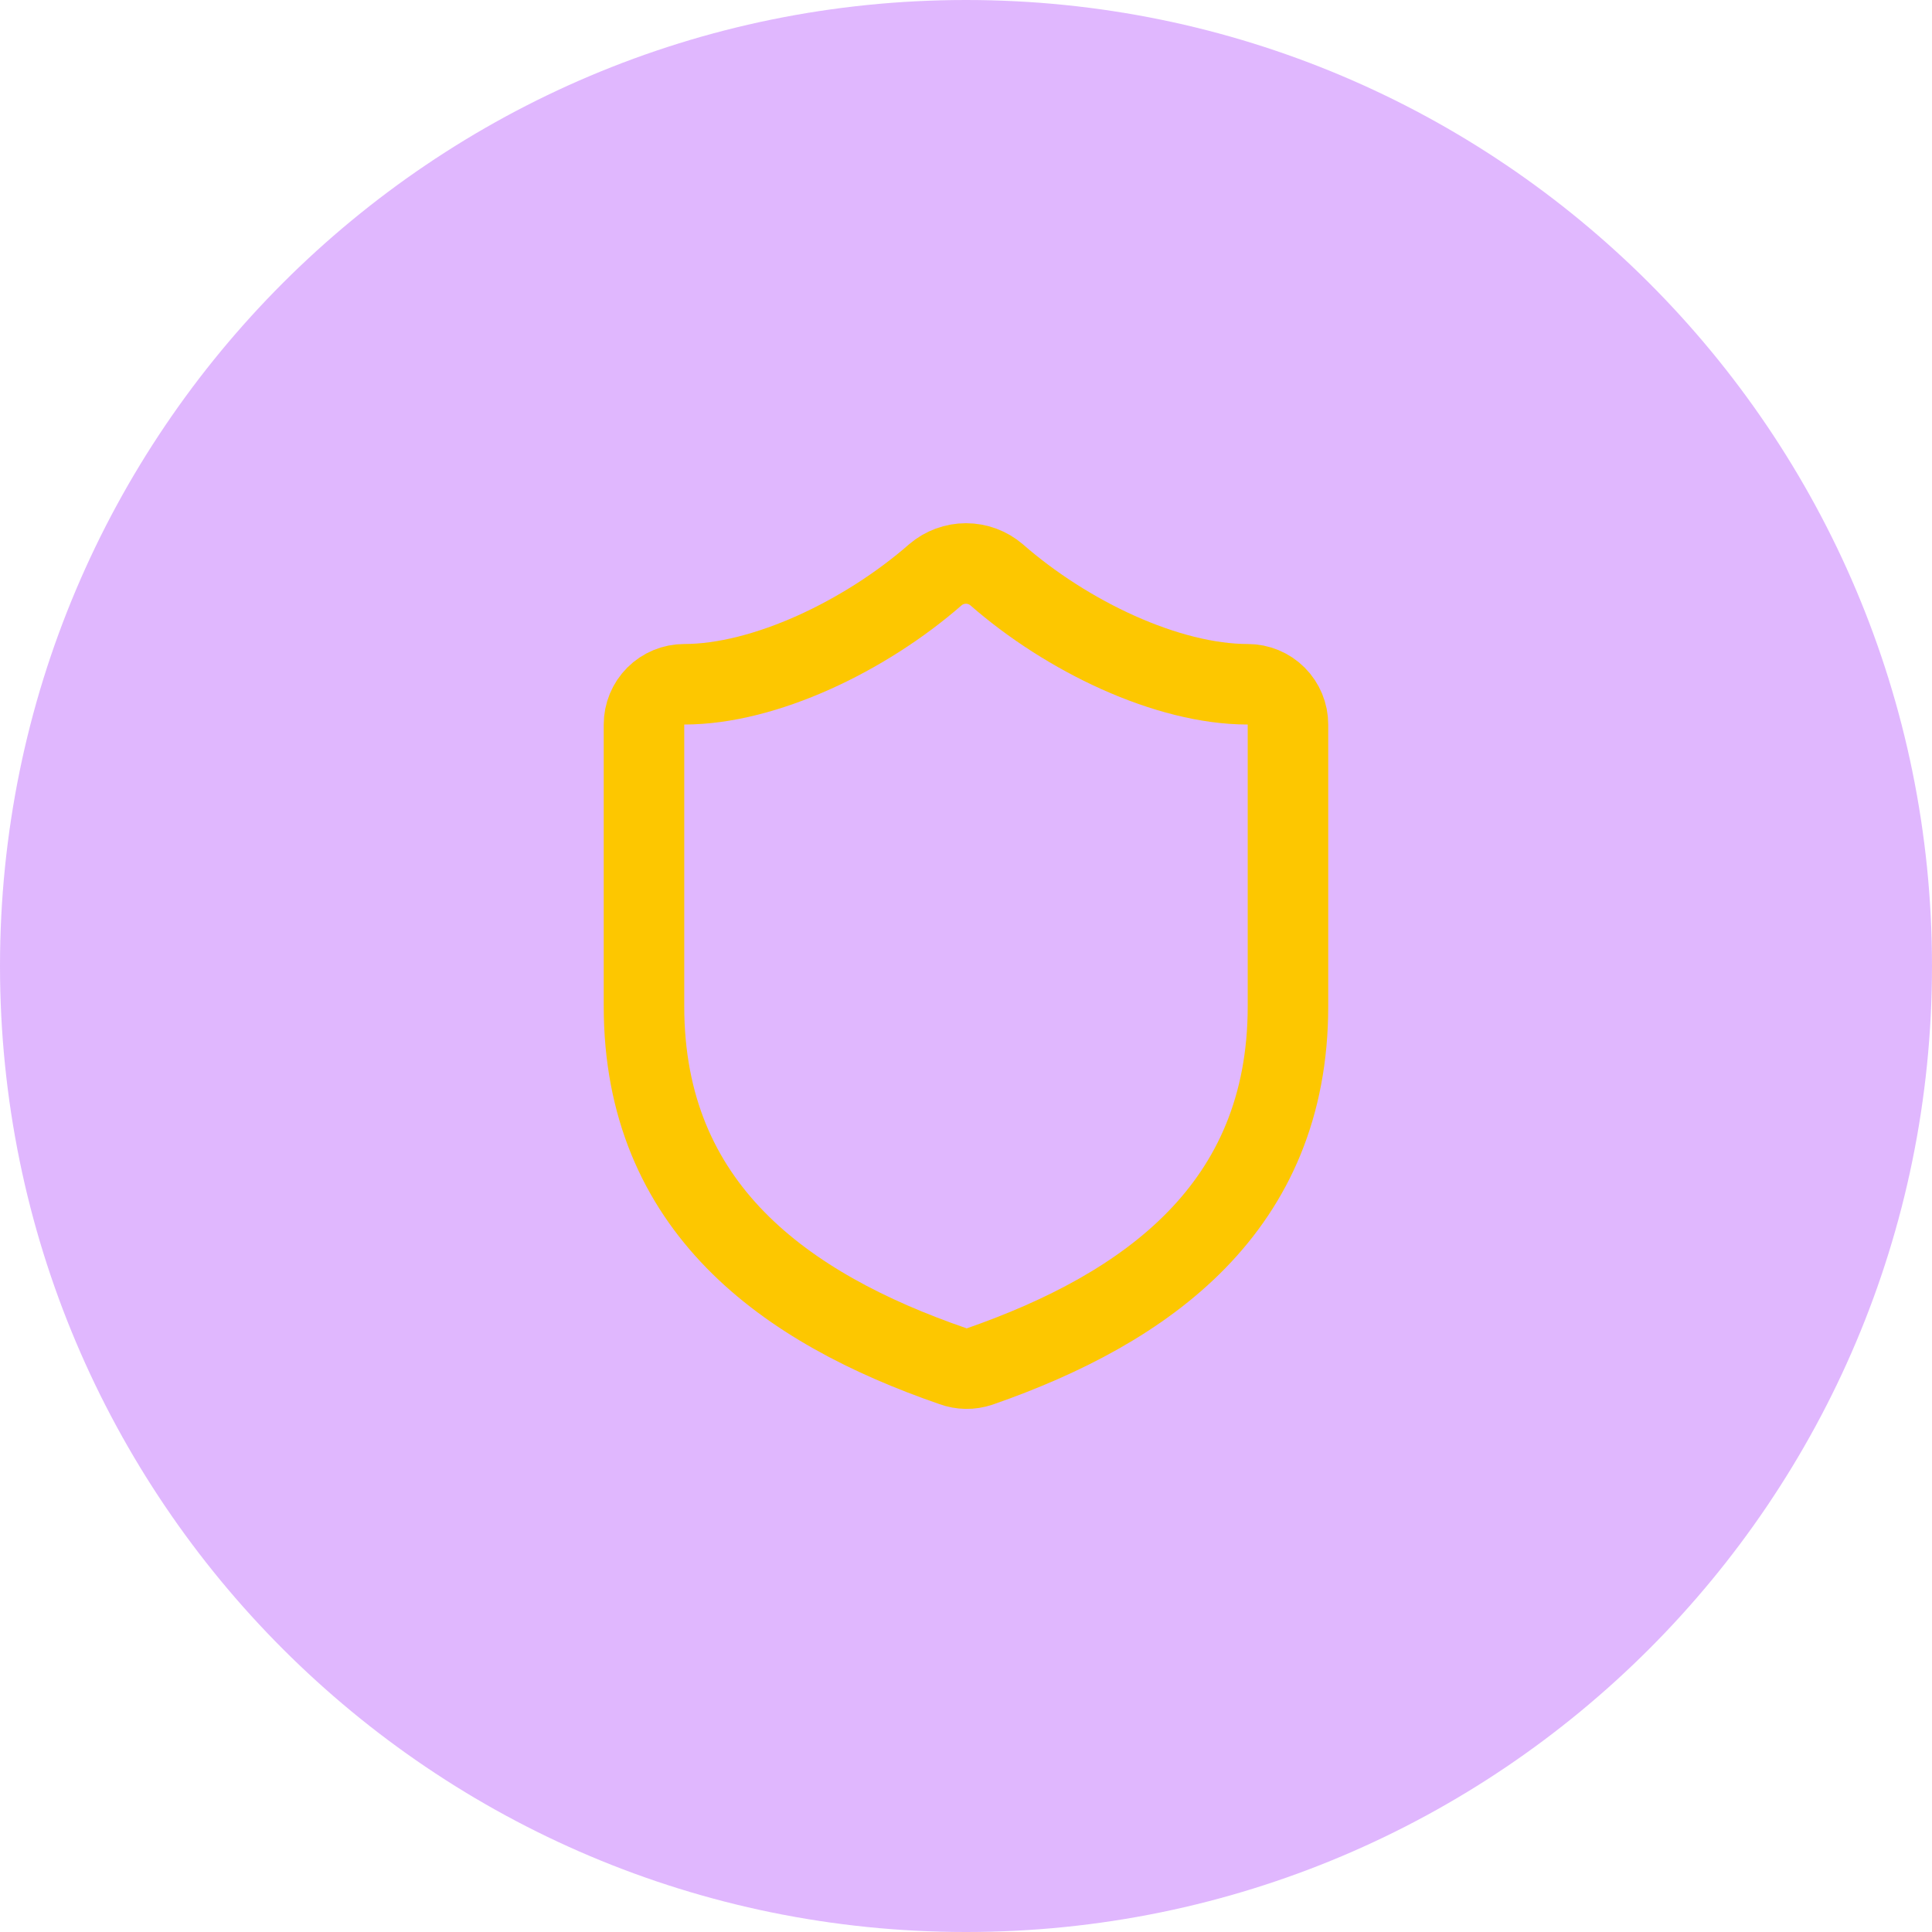
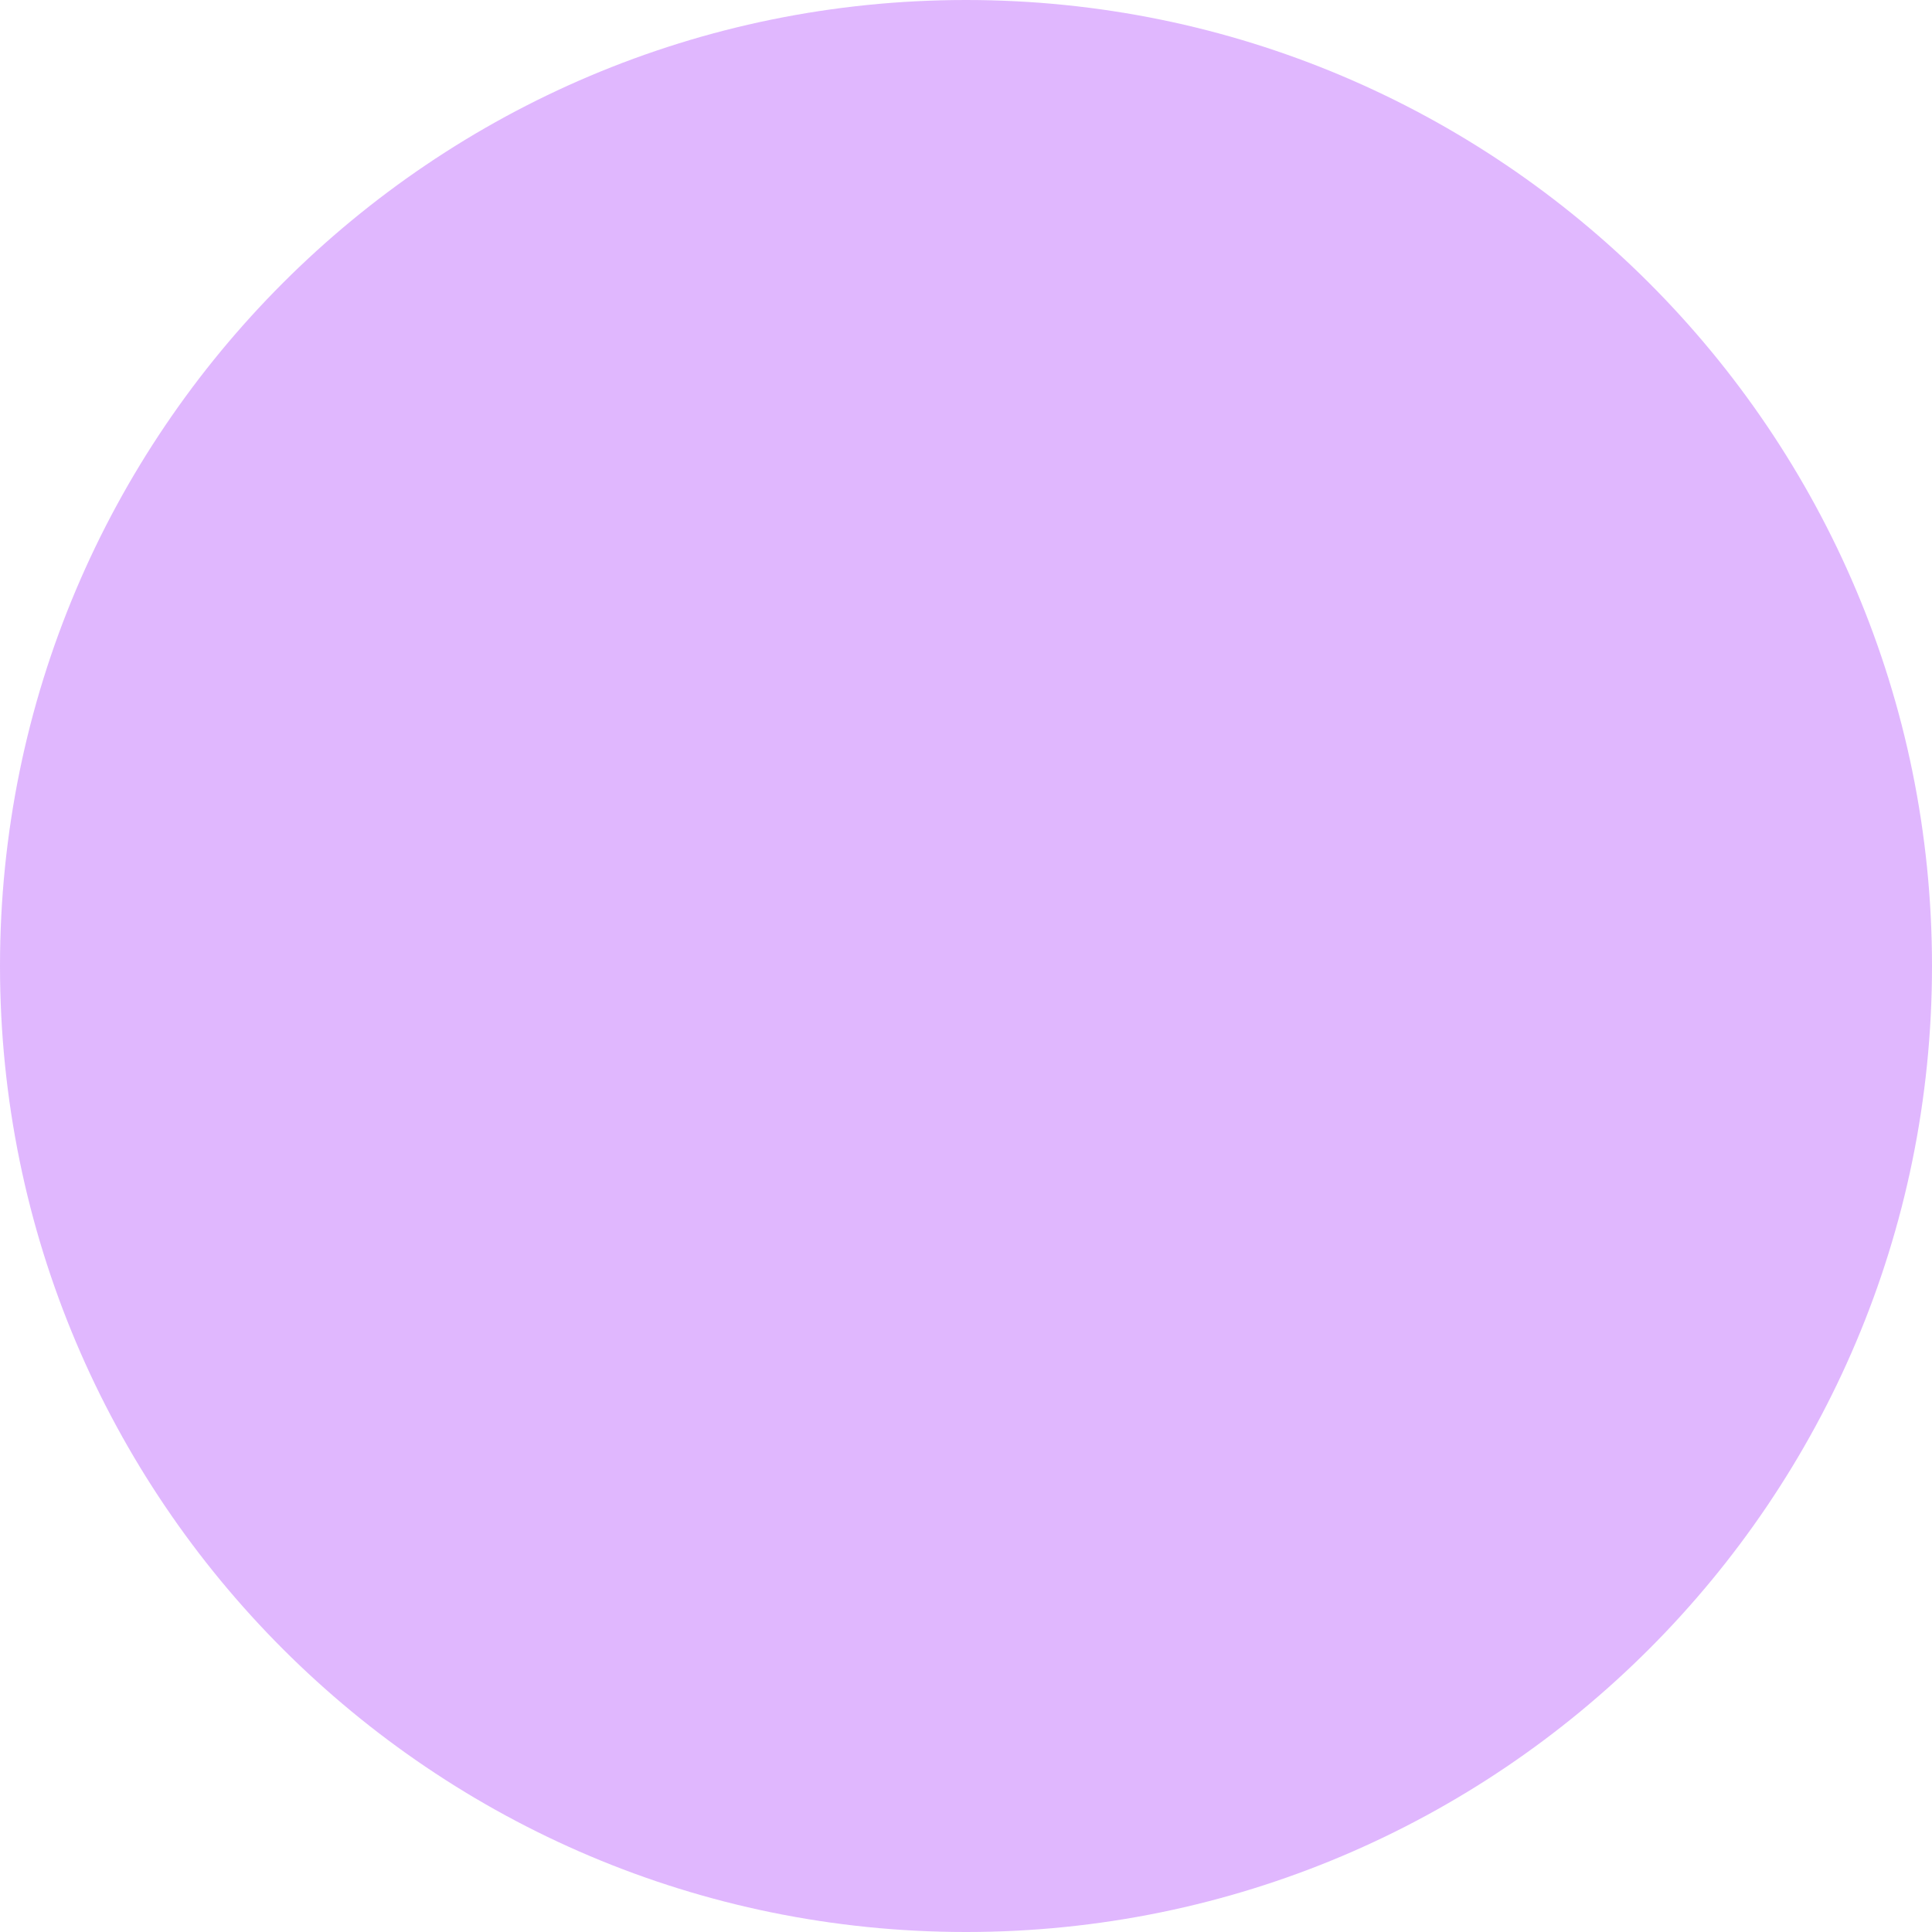
<svg xmlns="http://www.w3.org/2000/svg" width="40" height="40" viewBox="0 0 40 40" fill="none">
  <path d="M0 20C0 8.954 8.954 0 20 0C31.046 0 40 8.954 40 20C40 31.046 31.046 40 20 40C8.954 40 0 31.046 0 20Z" fill="#9810FA" fill-opacity="0.3" />
-   <path d="M26.666 20.834C26.666 25 23.75 27.084 20.283 28.292C20.102 28.353 19.904 28.351 19.725 28.284C16.25 27.084 13.333 25 13.333 20.834V15C13.333 14.779 13.421 14.567 13.577 14.411C13.733 14.255 13.945 14.167 14.166 14.167C15.833 14.167 17.916 13.167 19.366 11.9C19.543 11.749 19.767 11.666 20 11.666C20.232 11.666 20.456 11.749 20.633 11.9C22.091 13.175 24.166 14.167 25.833 14.167C26.054 14.167 26.266 14.255 26.422 14.411C26.578 14.567 26.666 14.779 26.666 15V20.834Z" stroke="#FDC700" stroke-width="1.667" stroke-linecap="round" stroke-linejoin="round" />
</svg>